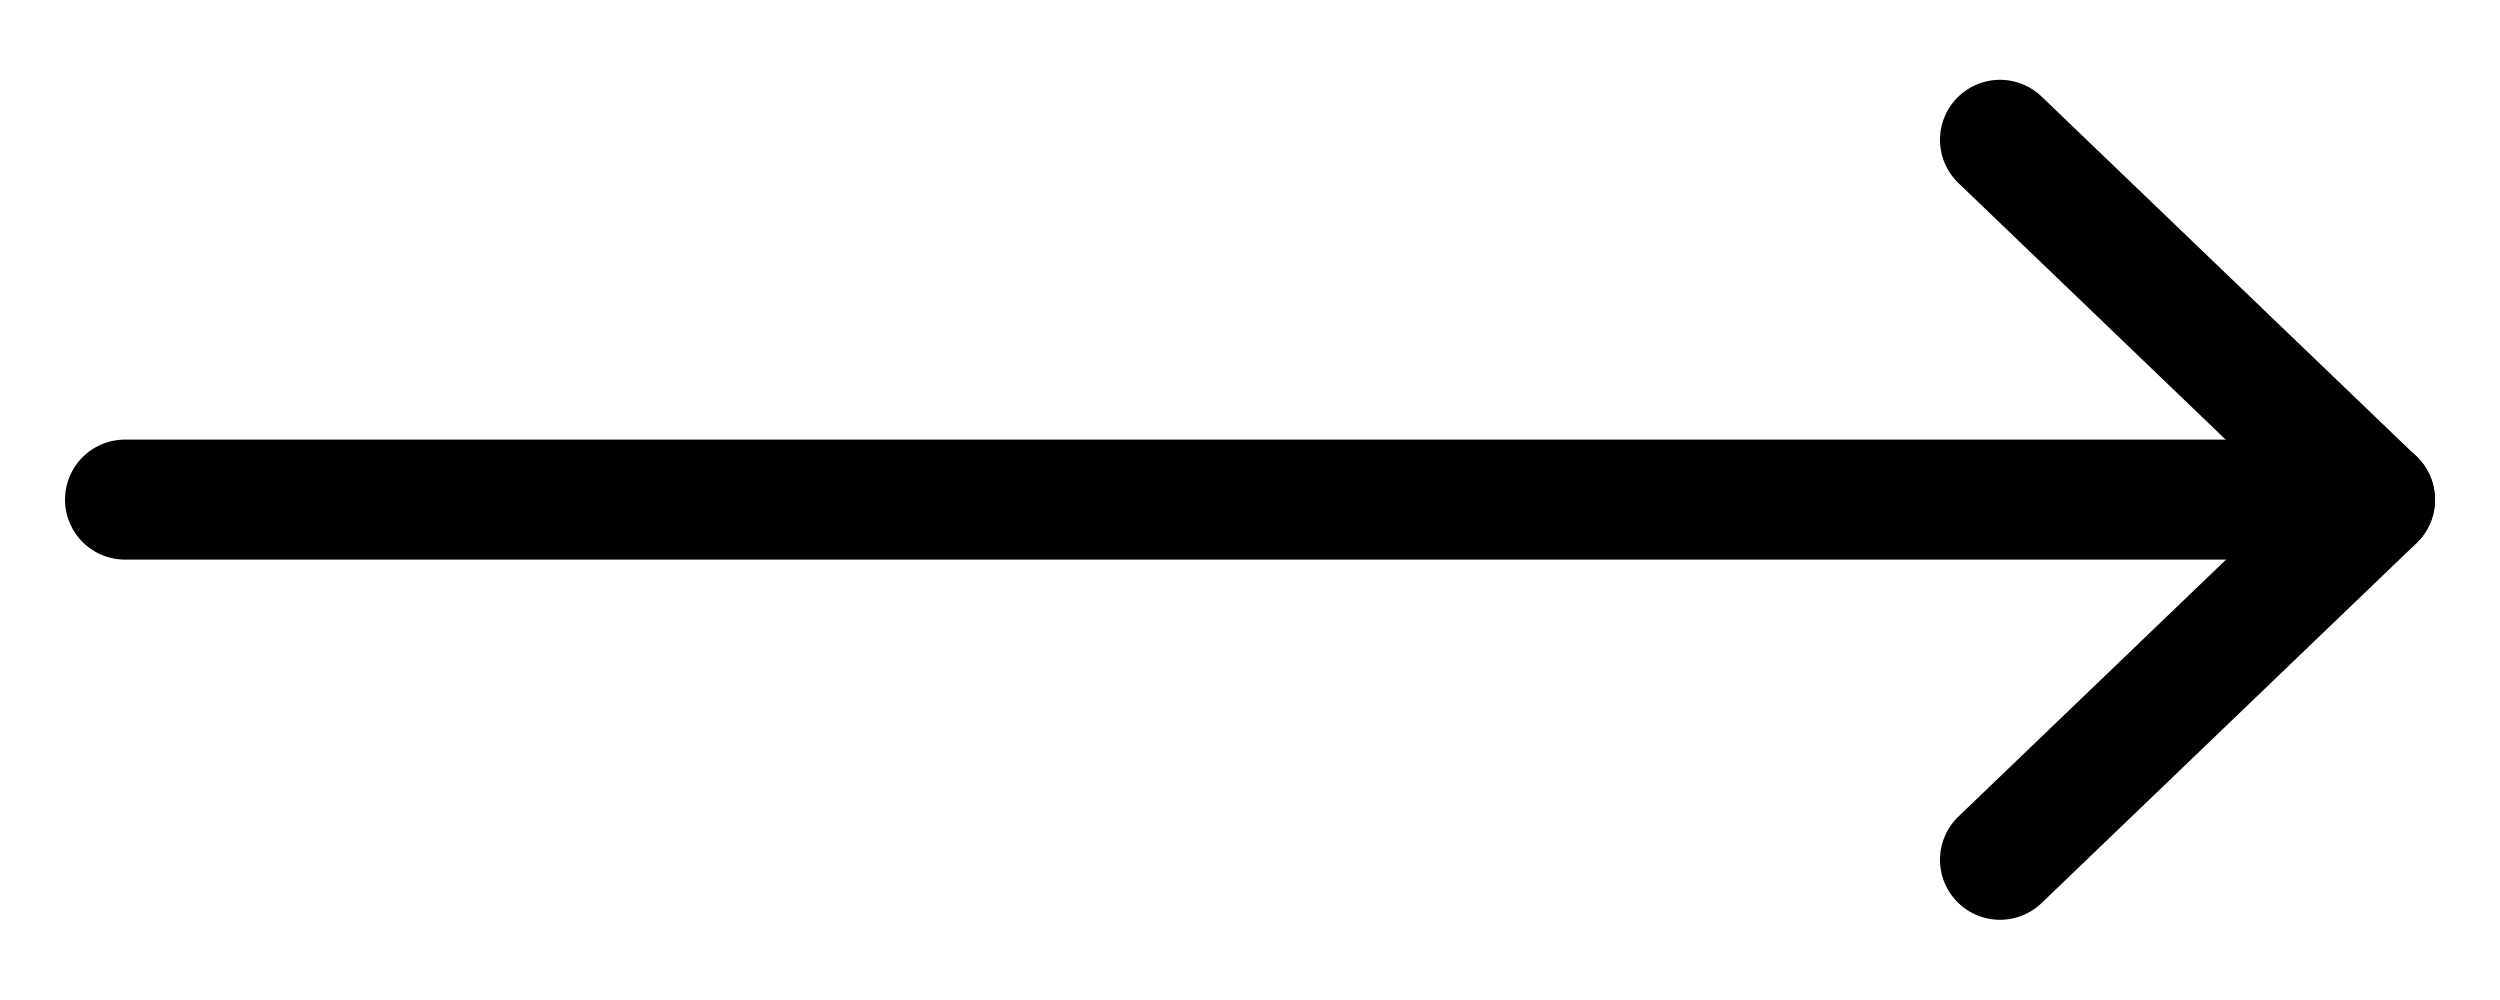
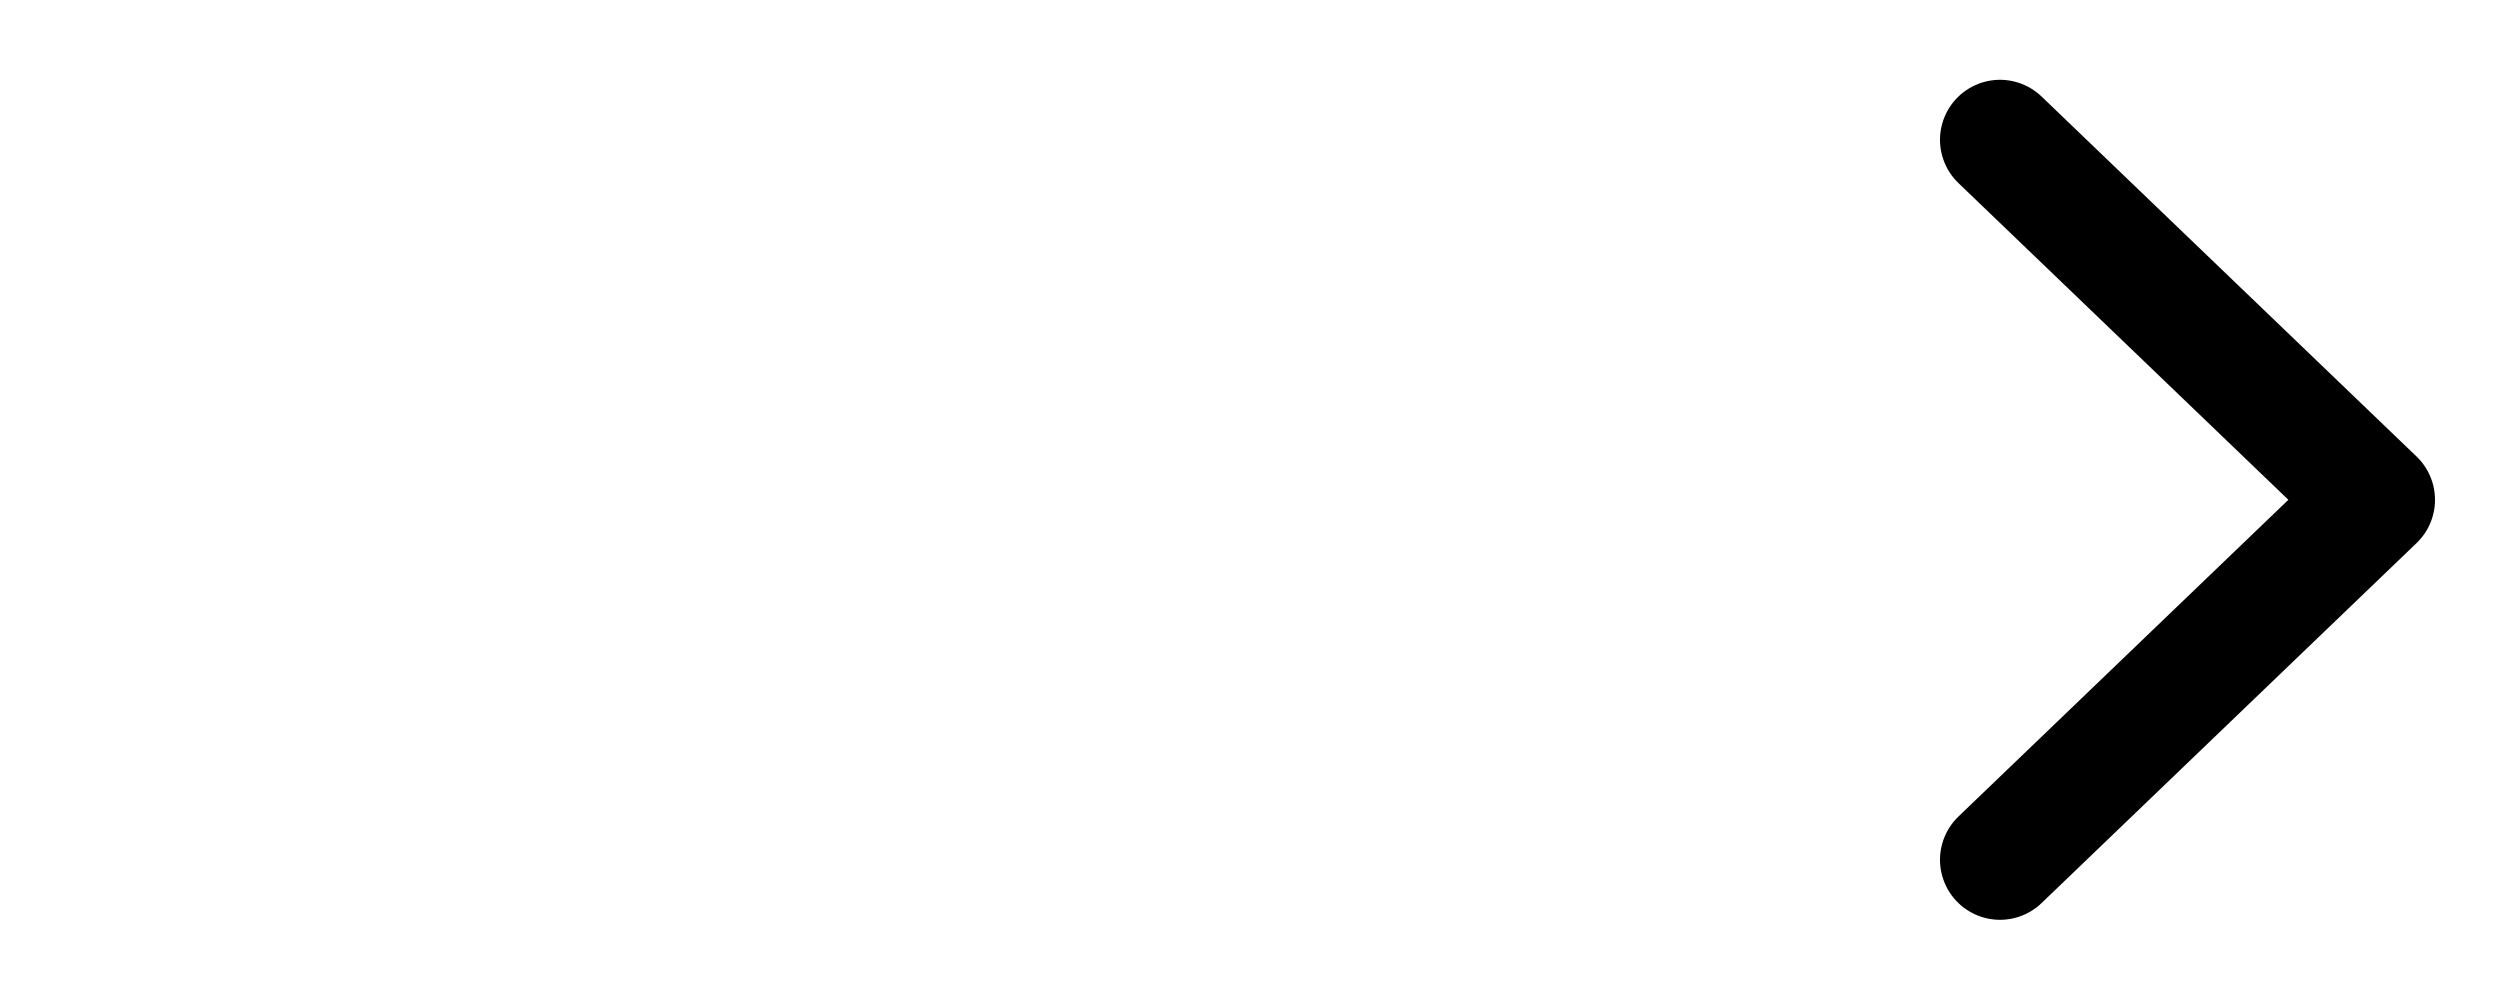
<svg xmlns="http://www.w3.org/2000/svg" width="25" height="10" viewBox="0 0 25 10" fill="none">
-   <path d="M1.25 4.996L23.75 4.996" stroke="black" stroke-width="1.2" stroke-linecap="round" stroke-linejoin="round" />
  <path d="M20 8.598L23.75 4.998L20 1.398" stroke="black" stroke-width="1.2" stroke-linecap="round" stroke-linejoin="round" />
</svg>